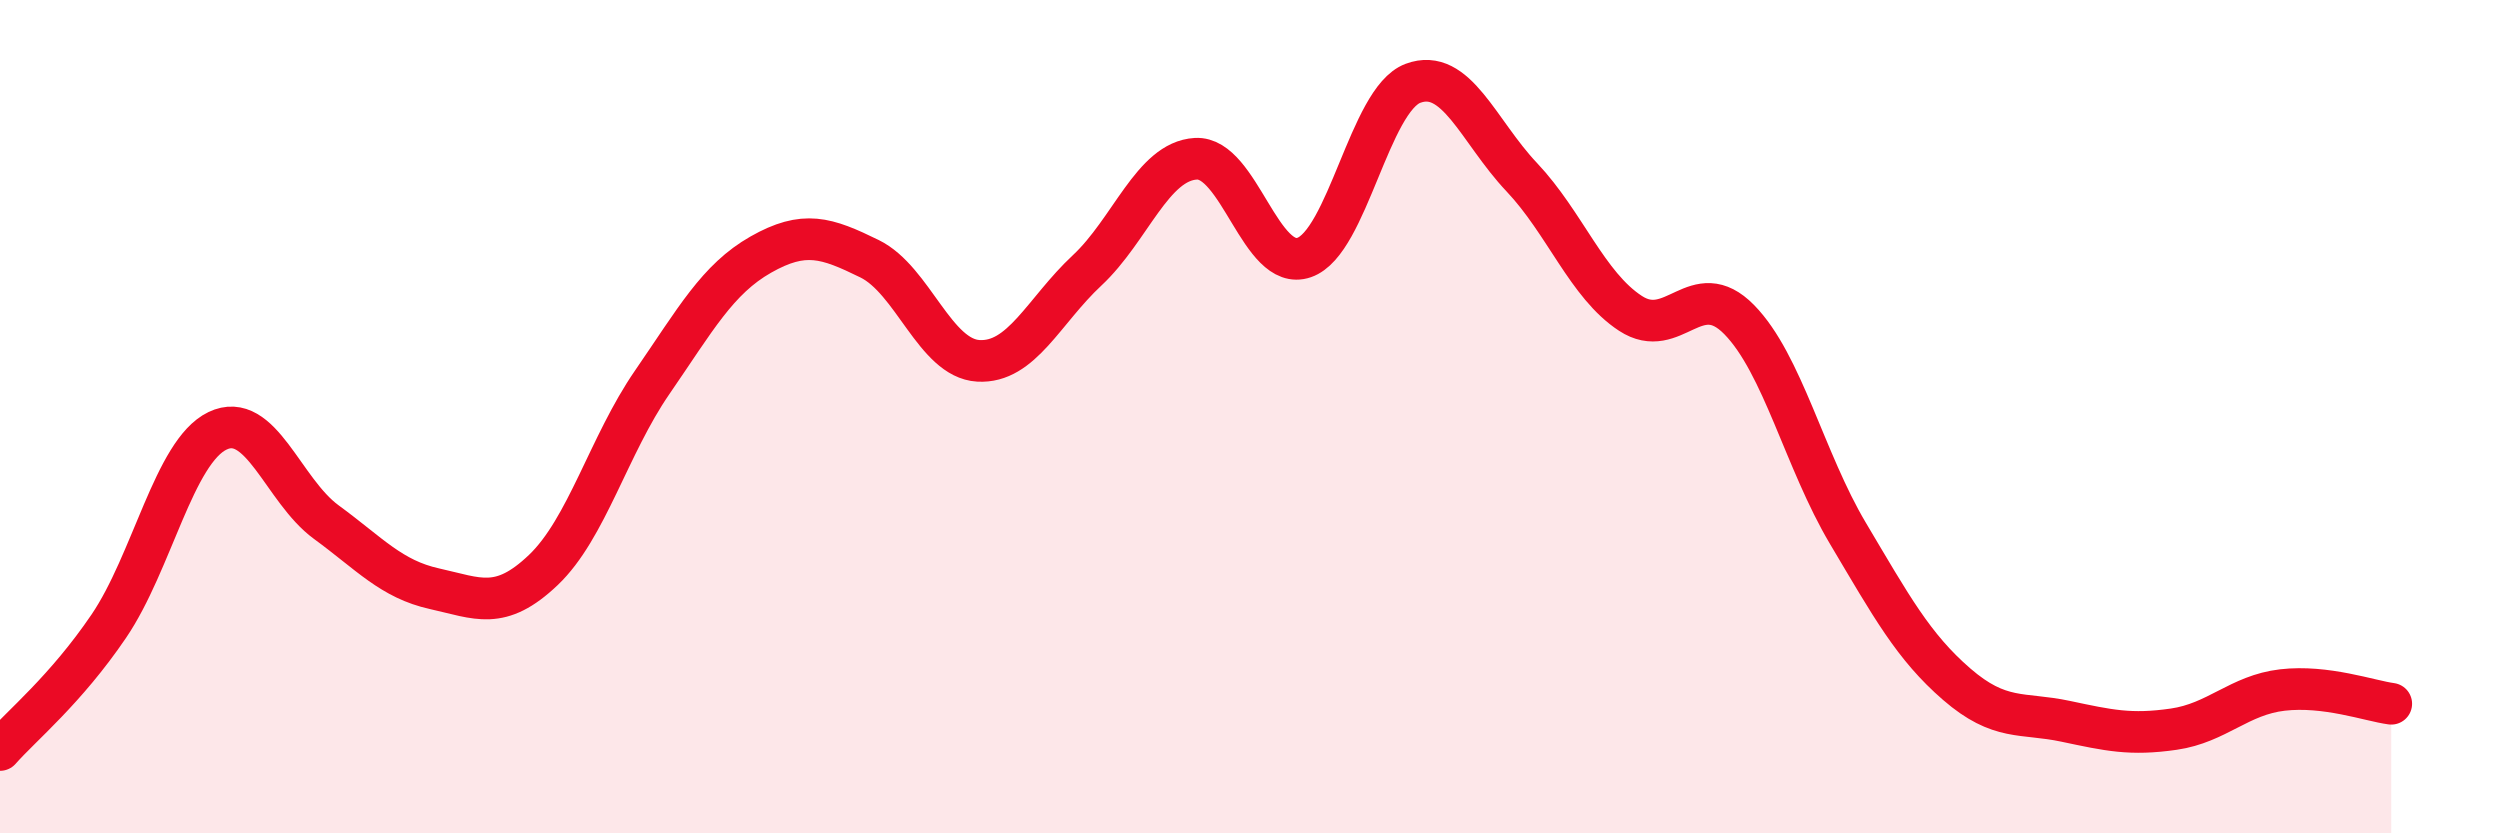
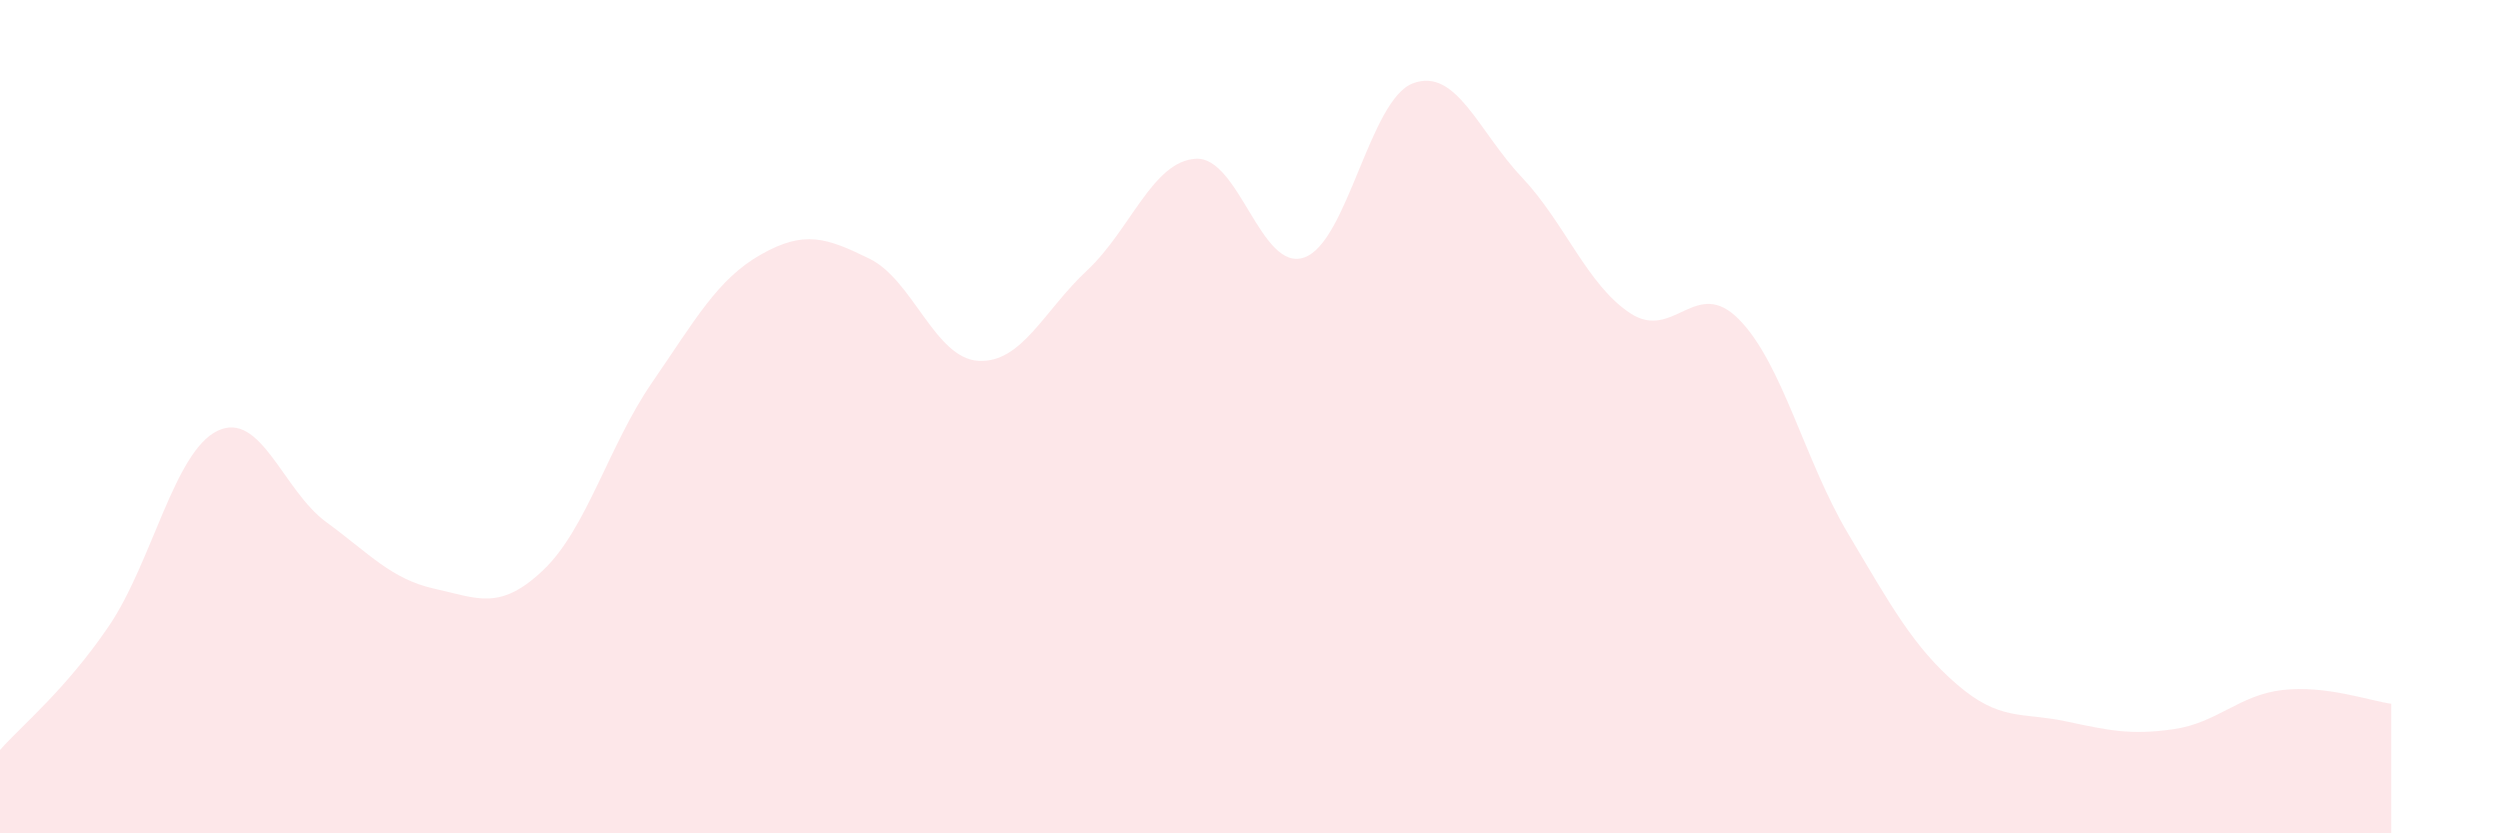
<svg xmlns="http://www.w3.org/2000/svg" width="60" height="20" viewBox="0 0 60 20">
  <path d="M 0,18 C 0.52,17.41 1.57,16.56 2.61,15.03 C 3.65,13.5 4.18,10.84 5.22,10.34 C 6.26,9.84 6.79,11.77 7.83,12.53 C 8.87,13.29 9.39,13.9 10.43,14.13 C 11.47,14.36 12,14.67 13.04,13.68 C 14.08,12.69 14.61,10.69 15.65,9.18 C 16.69,7.67 17.22,6.7 18.26,6.11 C 19.3,5.52 19.83,5.7 20.87,6.21 C 21.91,6.72 22.44,8.6 23.48,8.66 C 24.52,8.72 25.05,7.46 26.09,6.49 C 27.13,5.52 27.66,3.87 28.7,3.81 C 29.74,3.75 30.26,6.54 31.3,6.18 C 32.34,5.82 32.87,2.39 33.91,2 C 34.95,1.61 35.48,3.15 36.52,4.25 C 37.56,5.35 38.09,6.84 39.13,7.52 C 40.17,8.2 40.7,6.61 41.74,7.67 C 42.78,8.73 43.31,11.05 44.35,12.8 C 45.39,14.55 45.92,15.52 46.96,16.42 C 48,17.32 48.53,17.09 49.57,17.31 C 50.61,17.53 51.13,17.65 52.17,17.5 C 53.21,17.35 53.74,16.68 54.78,16.56 C 55.82,16.44 56.87,16.82 57.39,16.89L57.39 20L0 20Z" fill="#EB0A25" opacity="0.1" stroke-linecap="round" stroke-linejoin="round" />
-   <path d="M 0,18 C 0.52,17.41 1.57,16.56 2.61,15.03 C 3.65,13.5 4.18,10.84 5.22,10.34 C 6.26,9.84 6.79,11.77 7.83,12.53 C 8.87,13.29 9.39,13.9 10.43,14.13 C 11.47,14.36 12,14.67 13.04,13.68 C 14.08,12.69 14.61,10.69 15.65,9.18 C 16.69,7.67 17.22,6.7 18.26,6.11 C 19.3,5.52 19.83,5.7 20.87,6.21 C 21.91,6.72 22.44,8.6 23.48,8.66 C 24.52,8.72 25.05,7.46 26.09,6.49 C 27.13,5.52 27.66,3.87 28.7,3.81 C 29.74,3.75 30.26,6.54 31.3,6.18 C 32.34,5.82 32.87,2.39 33.91,2 C 34.95,1.61 35.48,3.15 36.52,4.25 C 37.56,5.35 38.09,6.84 39.13,7.52 C 40.17,8.2 40.7,6.61 41.74,7.67 C 42.78,8.73 43.31,11.05 44.35,12.8 C 45.39,14.55 45.92,15.52 46.96,16.42 C 48,17.32 48.53,17.09 49.57,17.31 C 50.61,17.53 51.13,17.65 52.17,17.5 C 53.21,17.35 53.74,16.68 54.78,16.56 C 55.82,16.44 56.87,16.82 57.39,16.89" stroke="#EB0A25" stroke-width="1" fill="none" stroke-linecap="round" stroke-linejoin="round" />
</svg>